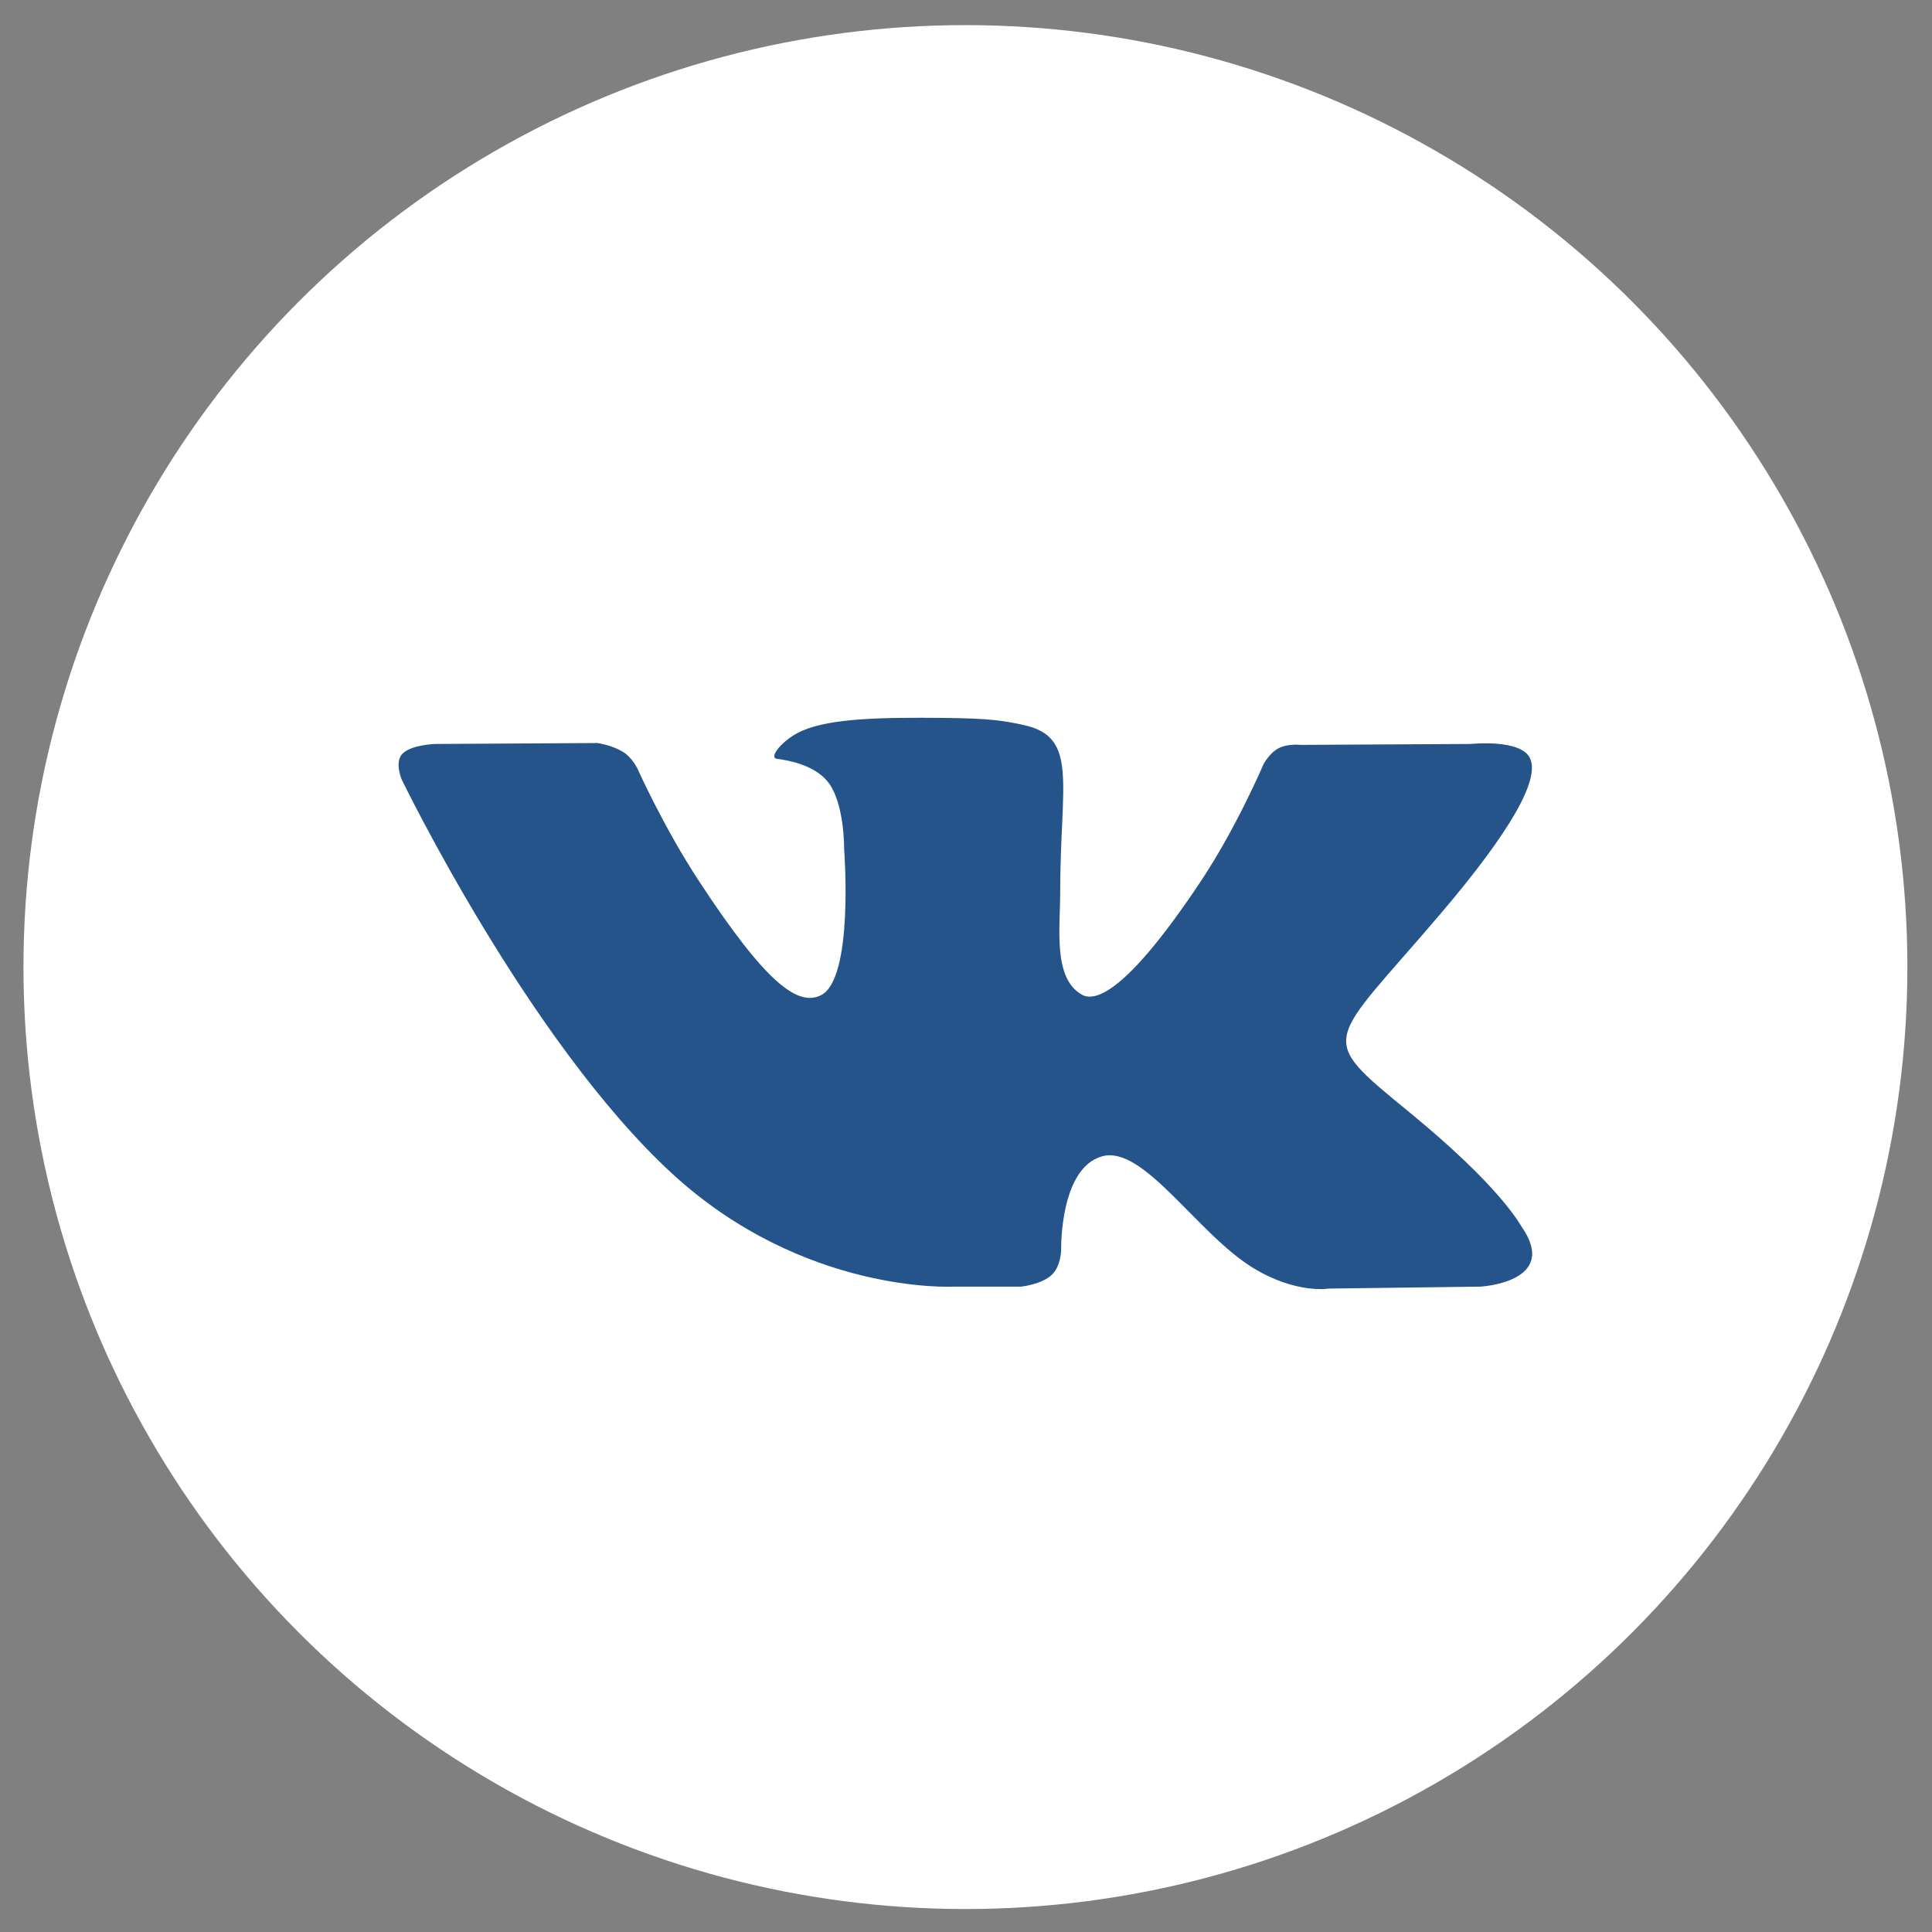
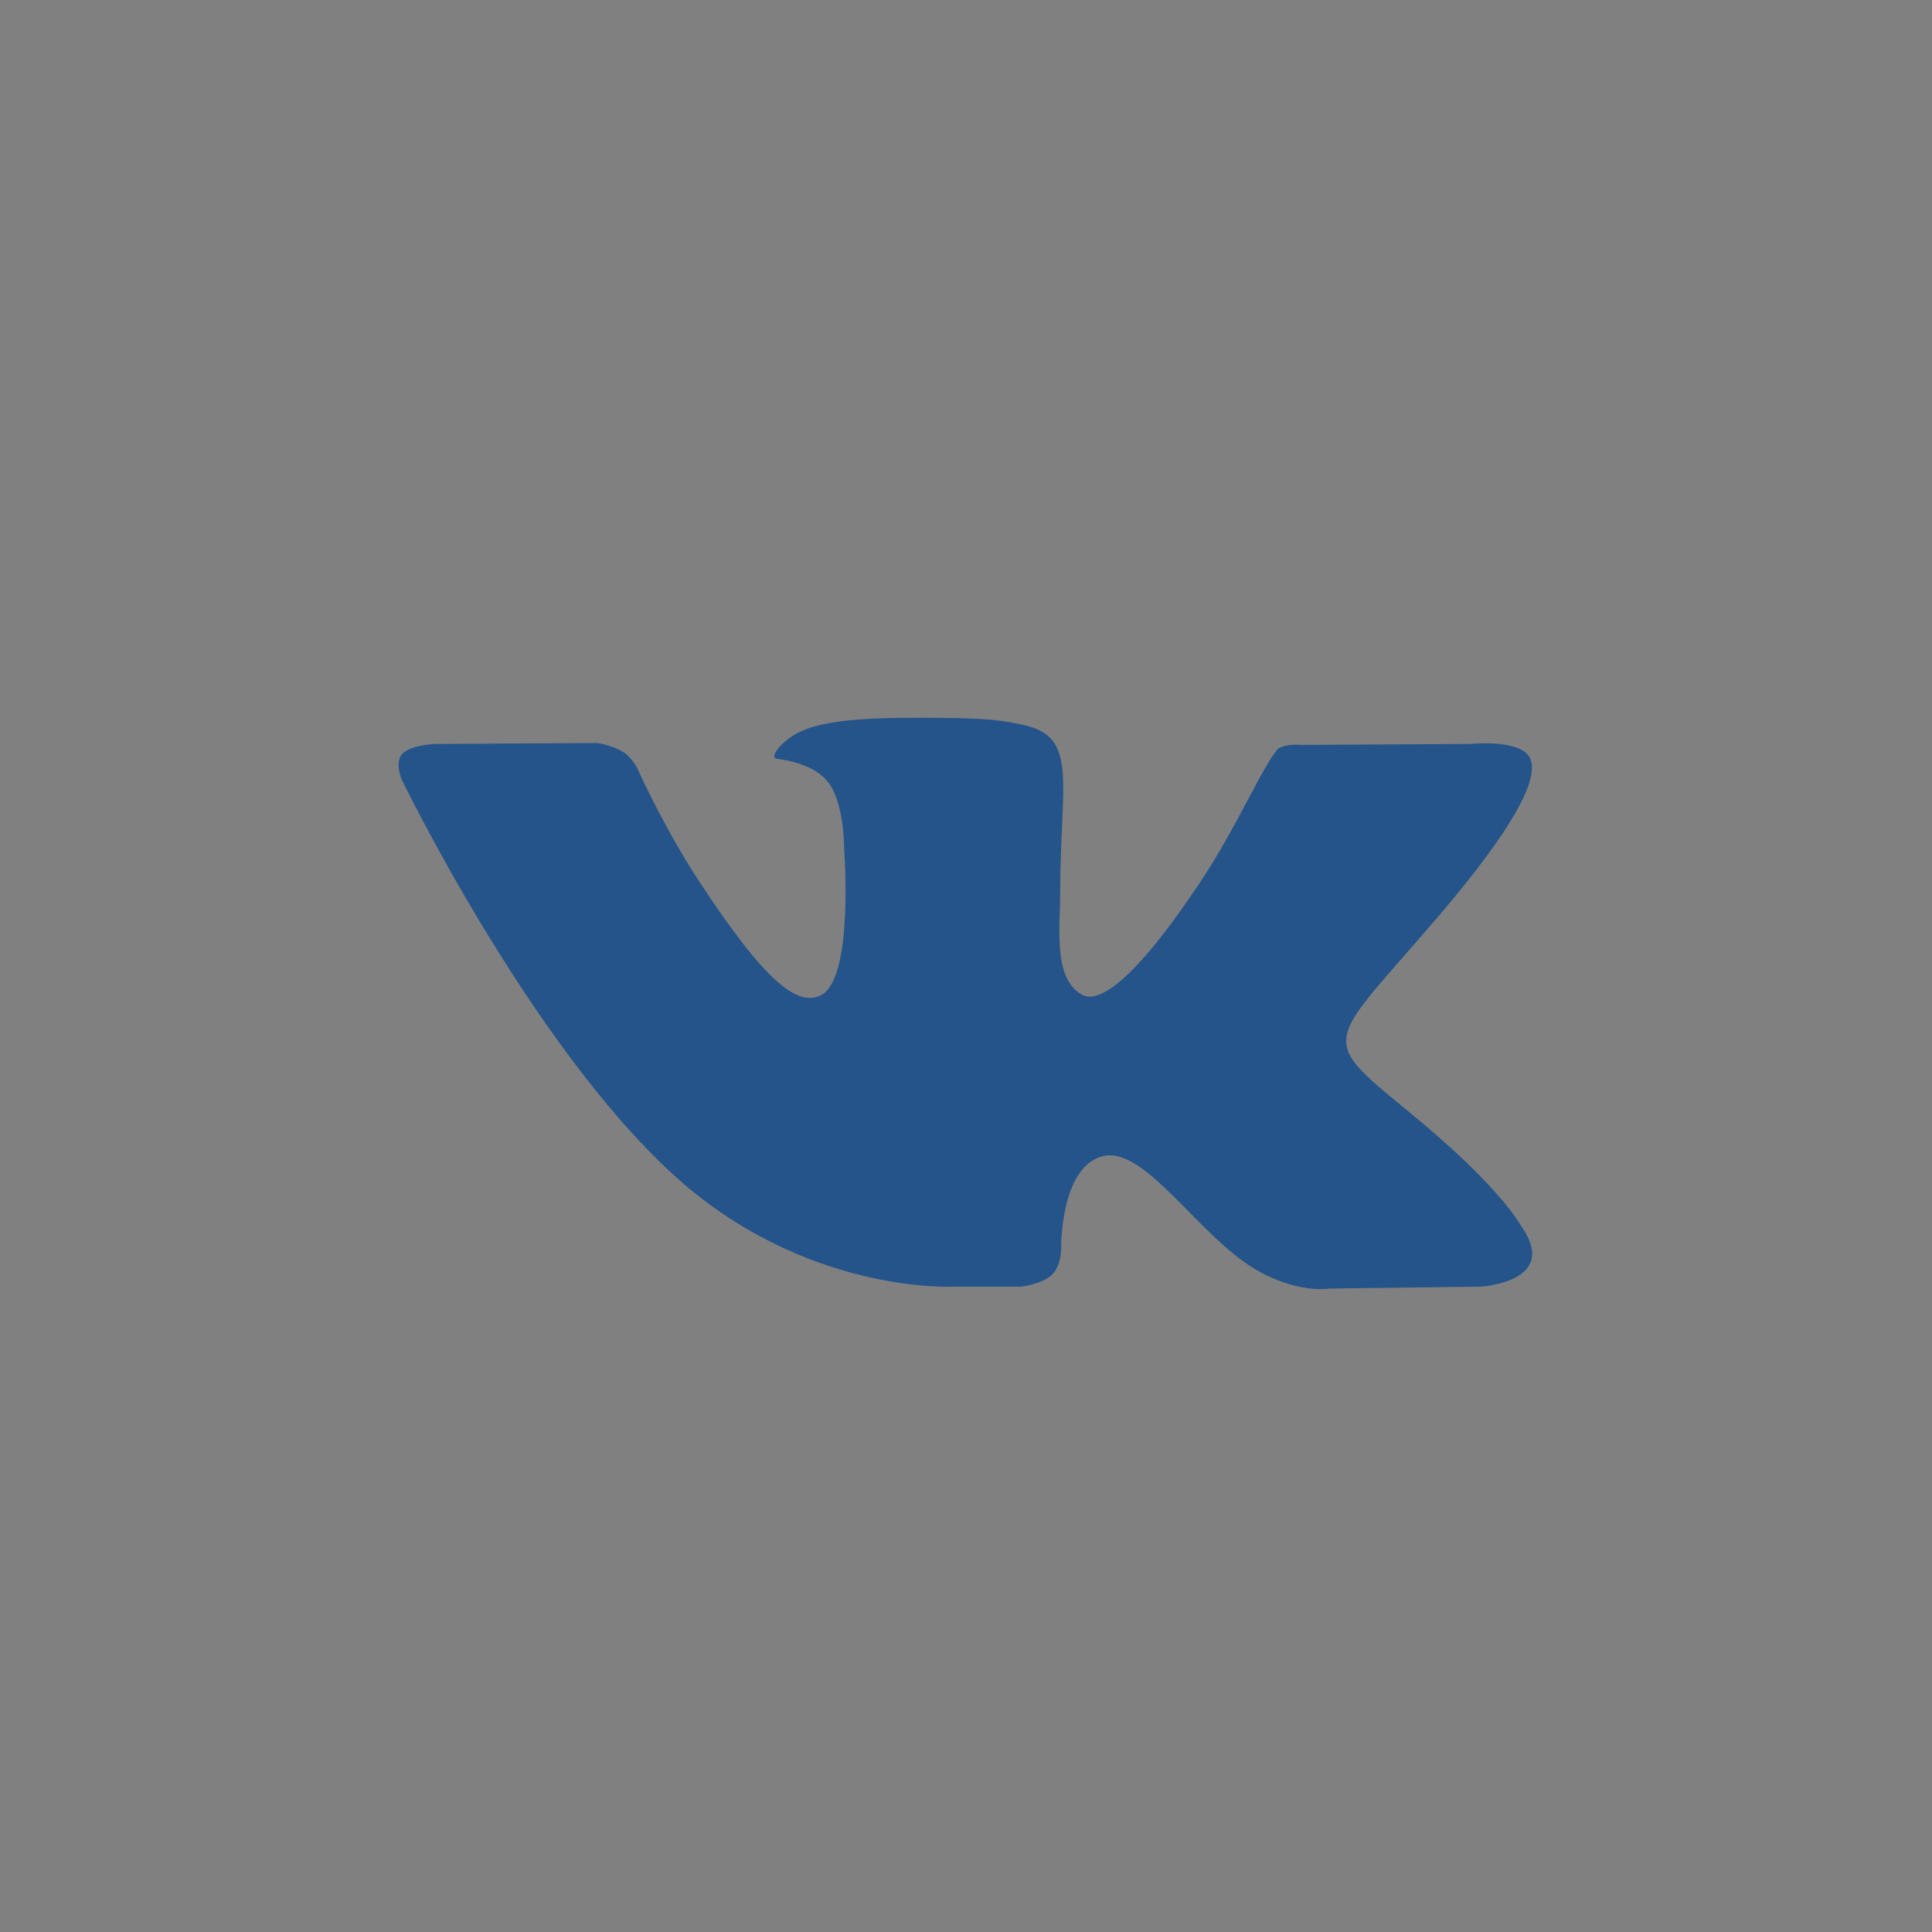
<svg xmlns="http://www.w3.org/2000/svg" width="27" height="27" viewBox="0 0 27 27" fill="none">
  <rect x="0" y="0" width="27" height="27" fill="#808080" stroke="none" />
-   <circle cx="13.492" cy="13.515" r="13.164" fill="white" />
-   <path fill-rule="evenodd" clip-rule="evenodd" d="M13.321 17.981H14.268C14.268 17.981 14.554 17.953 14.7 17.815C14.835 17.687 14.83 17.447 14.83 17.447C14.83 17.447 14.812 16.325 15.401 16.16C15.983 15.997 16.729 17.244 17.52 17.724C18.119 18.087 18.573 18.008 18.573 18.008L20.689 17.981C20.689 17.981 21.796 17.921 21.271 17.152C21.228 17.09 20.965 16.584 19.698 15.545C18.371 14.457 18.549 14.633 20.147 12.752C21.12 11.606 21.509 10.906 21.387 10.607C21.272 10.321 20.556 10.397 20.556 10.397L18.174 10.41C18.174 10.41 17.997 10.389 17.866 10.458C17.738 10.525 17.656 10.684 17.656 10.684C17.656 10.684 17.279 11.57 16.776 12.324C15.716 13.915 15.291 13.999 15.118 13.9C14.715 13.67 14.816 12.976 14.816 12.482C14.816 10.94 15.08 10.297 14.3 10.131C14.041 10.075 13.85 10.039 13.188 10.033C12.338 10.025 11.619 10.035 11.212 10.212C10.941 10.329 10.732 10.59 10.859 10.605C11.016 10.624 11.373 10.69 11.562 10.917C11.806 11.211 11.797 11.869 11.797 11.869C11.797 11.869 11.938 13.684 11.47 13.91C11.149 14.065 10.708 13.749 9.763 12.305C9.278 11.566 8.912 10.749 8.912 10.749C8.912 10.749 8.842 10.596 8.716 10.514C8.564 10.415 8.35 10.384 8.35 10.384L6.087 10.397C6.087 10.397 5.747 10.405 5.622 10.536C5.511 10.652 5.613 10.892 5.613 10.892C5.613 10.892 7.385 14.554 9.392 16.4C11.232 18.093 13.321 17.981 13.321 17.981Z" fill="#24548A" />
+   <path fill-rule="evenodd" clip-rule="evenodd" d="M13.321 17.981H14.268C14.268 17.981 14.554 17.953 14.7 17.815C14.835 17.687 14.83 17.447 14.83 17.447C14.83 17.447 14.812 16.325 15.401 16.16C15.983 15.997 16.729 17.244 17.52 17.724C18.119 18.087 18.573 18.008 18.573 18.008L20.689 17.981C20.689 17.981 21.796 17.921 21.271 17.152C21.228 17.09 20.965 16.584 19.698 15.545C18.371 14.457 18.549 14.633 20.147 12.752C21.12 11.606 21.509 10.906 21.387 10.607C21.272 10.321 20.556 10.397 20.556 10.397L18.174 10.41C18.174 10.41 17.997 10.389 17.866 10.458C17.656 10.684 17.279 11.57 16.776 12.324C15.716 13.915 15.291 13.999 15.118 13.9C14.715 13.67 14.816 12.976 14.816 12.482C14.816 10.94 15.08 10.297 14.3 10.131C14.041 10.075 13.85 10.039 13.188 10.033C12.338 10.025 11.619 10.035 11.212 10.212C10.941 10.329 10.732 10.59 10.859 10.605C11.016 10.624 11.373 10.69 11.562 10.917C11.806 11.211 11.797 11.869 11.797 11.869C11.797 11.869 11.938 13.684 11.47 13.91C11.149 14.065 10.708 13.749 9.763 12.305C9.278 11.566 8.912 10.749 8.912 10.749C8.912 10.749 8.842 10.596 8.716 10.514C8.564 10.415 8.35 10.384 8.35 10.384L6.087 10.397C6.087 10.397 5.747 10.405 5.622 10.536C5.511 10.652 5.613 10.892 5.613 10.892C5.613 10.892 7.385 14.554 9.392 16.4C11.232 18.093 13.321 17.981 13.321 17.981Z" fill="#24548A" />
</svg>